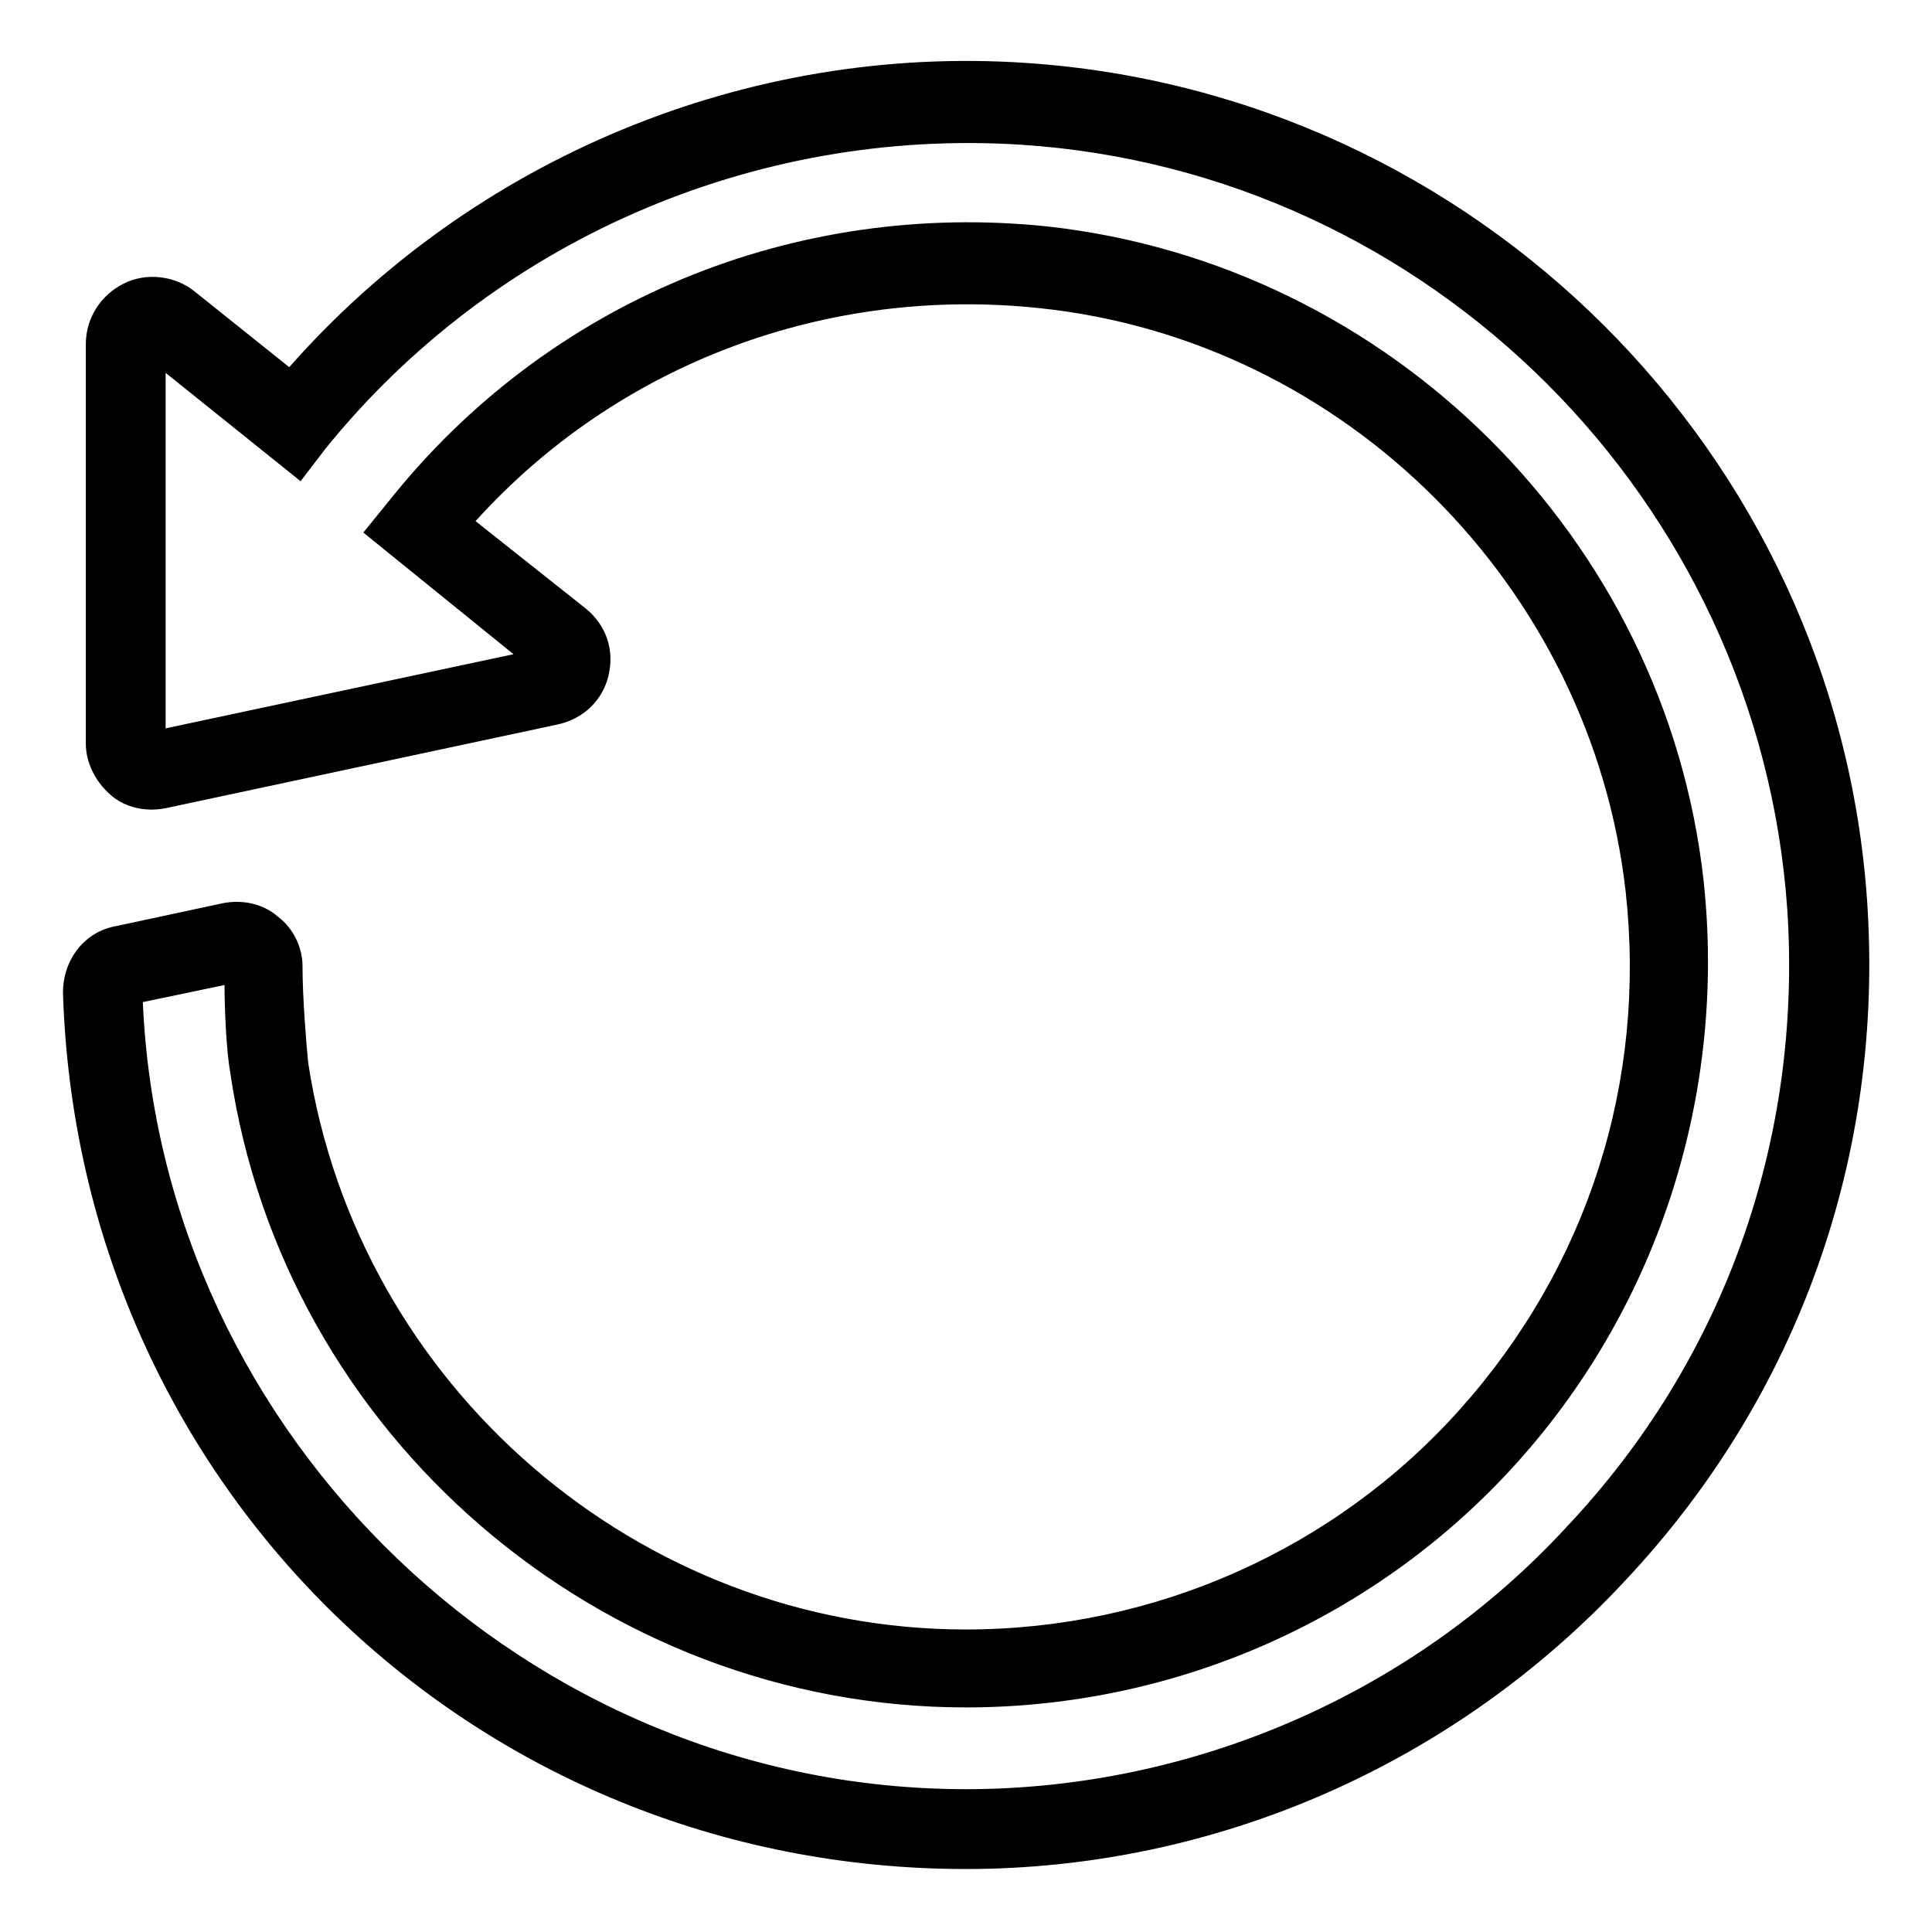
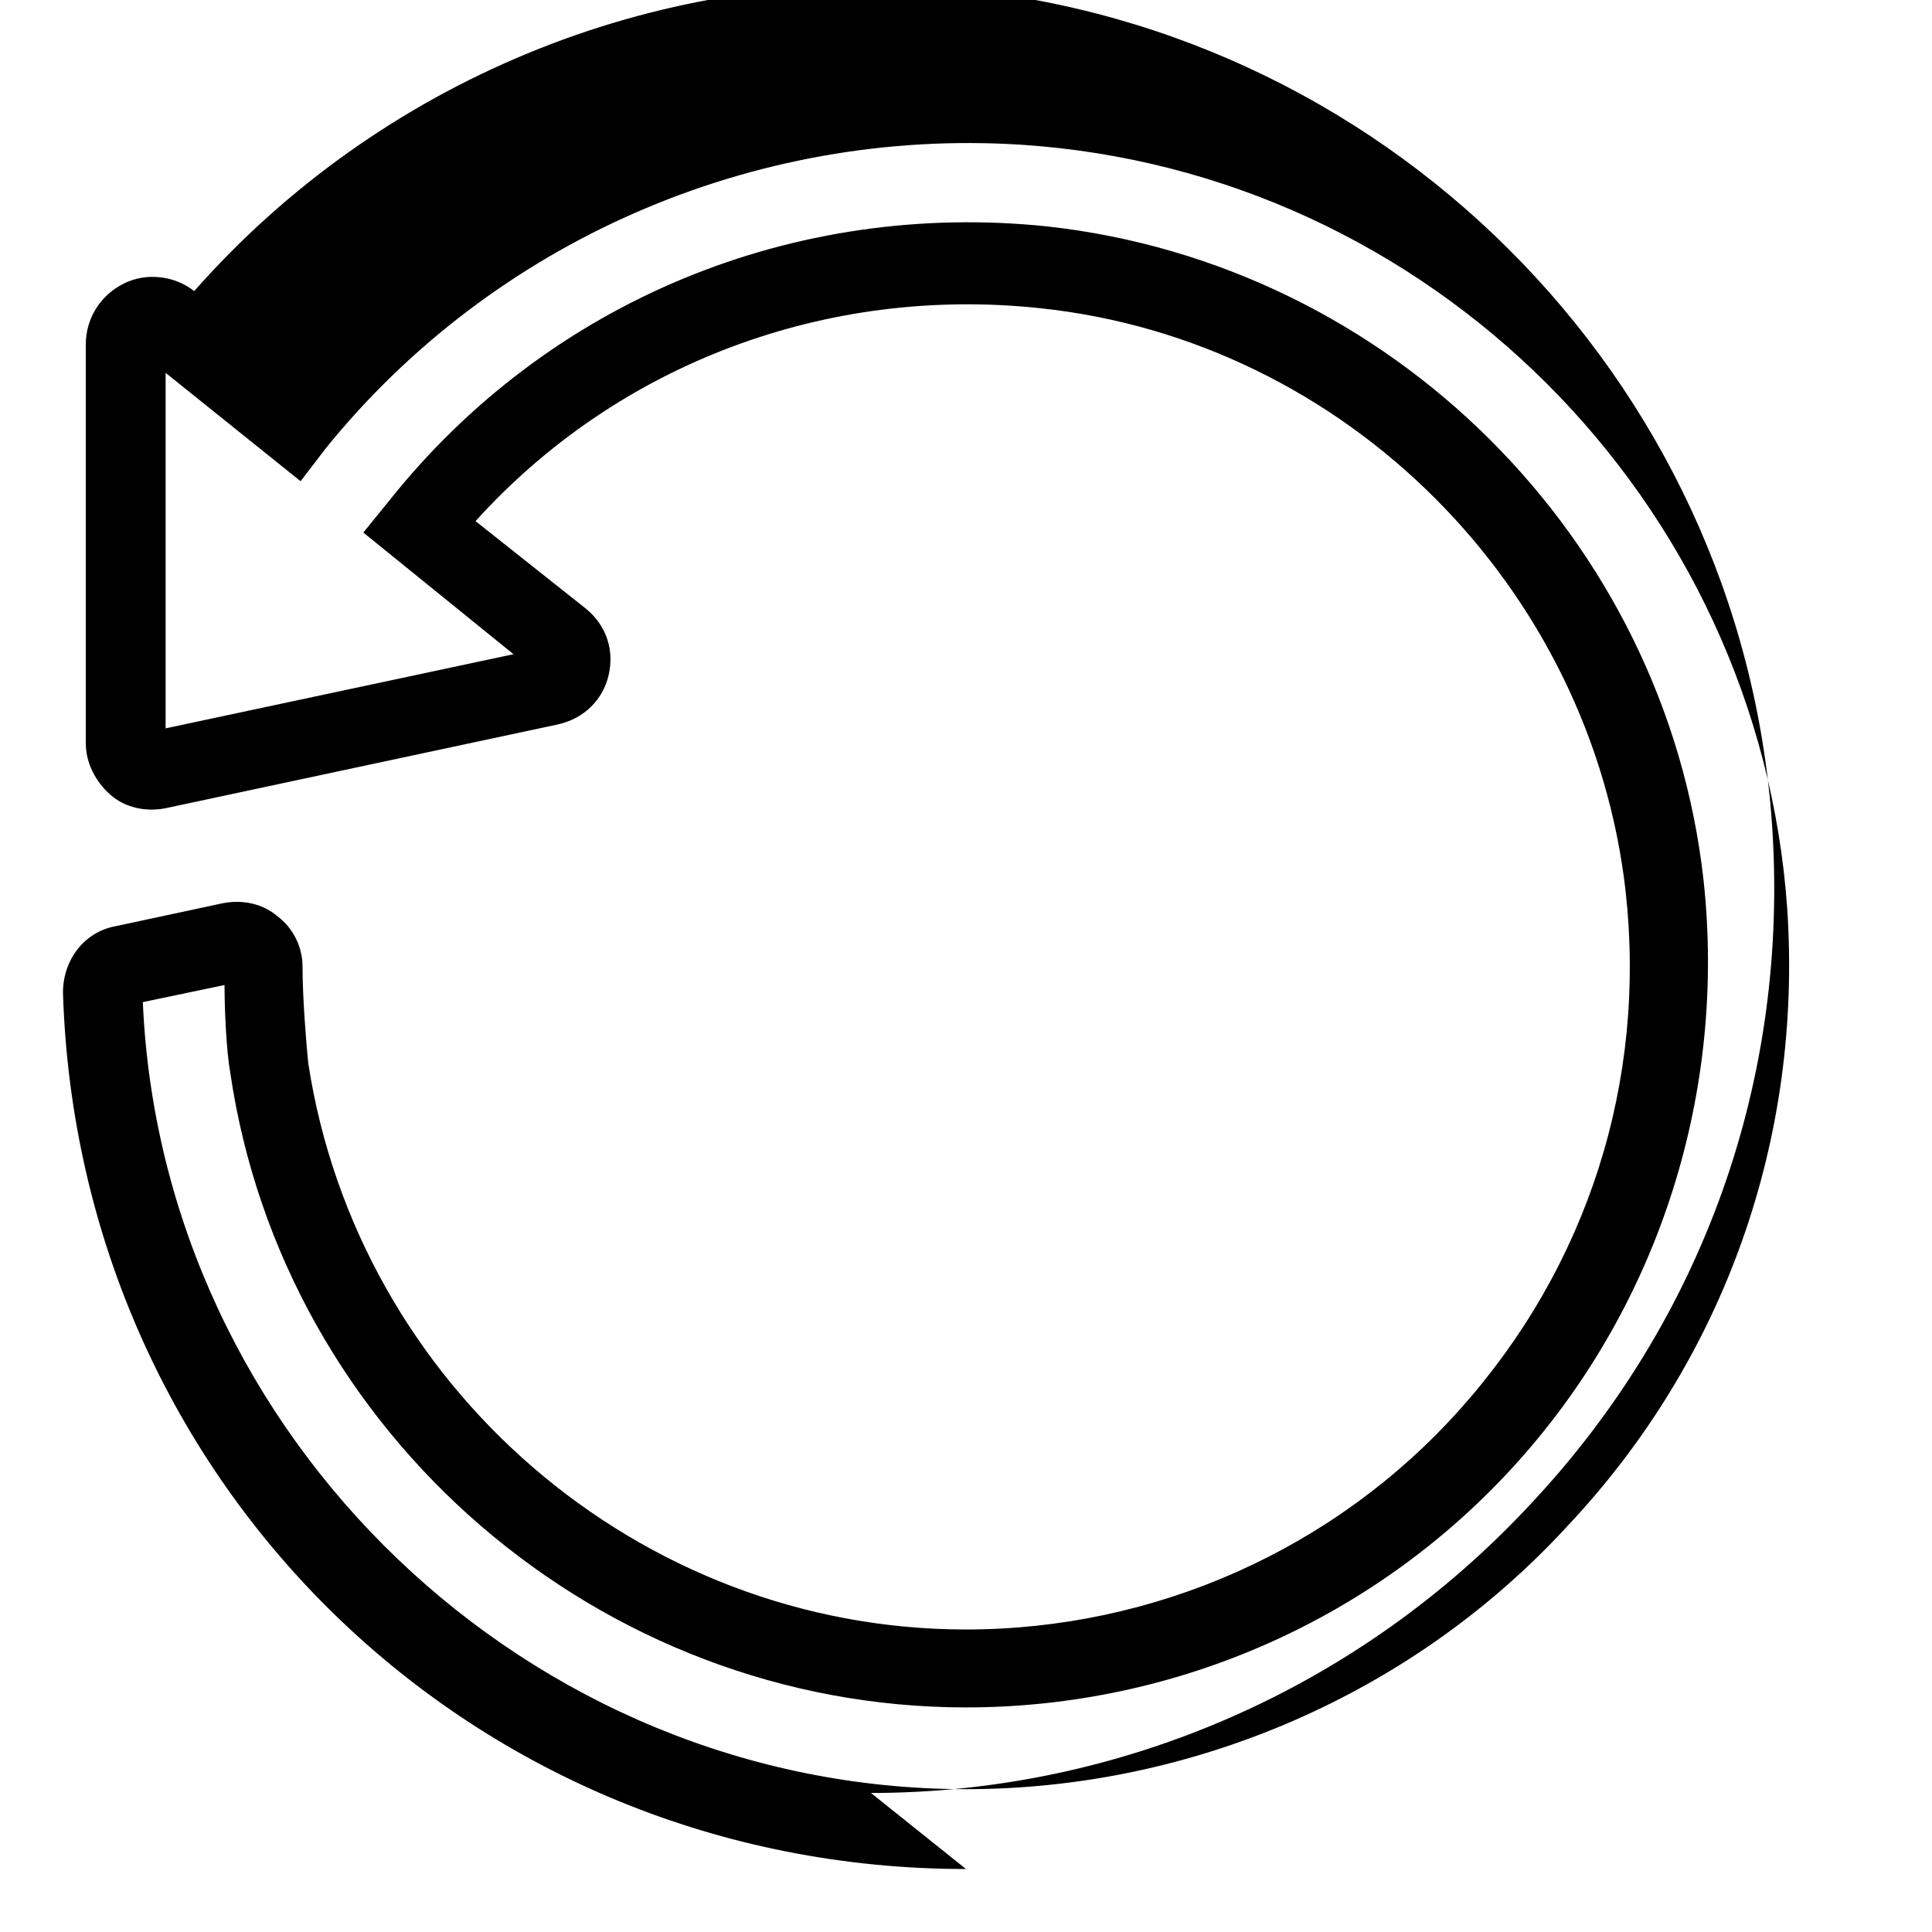
<svg xmlns="http://www.w3.org/2000/svg" fill="#000000" width="800px" height="800px" version="1.1" viewBox="144 144 512 512">
-   <path d="m400 639.31c-130.49 0-235.28-101.77-239.31-232.26 0-8.566 5.543-16.121 14.105-17.633l28.215-6.047c5.039-1.008 10.578 0 14.609 3.527 4.031 3.023 6.551 8.062 6.551 13.098 0 8.566 1.008 20.656 1.512 25.695 13.098 85.648 87.66 150.14 174.32 150.14 49.879 0 97.738-21.16 130.99-58.441 33.754-37.785 49.375-86.656 43.832-137.04-9.07-80.609-74.059-146.11-155.17-154.67-56.426-6.047-111.85 14.609-149.63 56.426l29.223 23.176c5.543 4.535 7.559 11.082 6.047 17.633-1.512 6.551-6.551 11.586-13.602 13.098l-103.79 22.168c-5.039 1.008-10.578 0-14.609-3.527s-6.551-8.566-6.551-13.602v-105.8c0-7.055 4.031-13.098 10.078-16.121 6.047-3.023 13.602-2.016 18.641 2.016l25.191 20.152c48.871-55.418 121.42-85.648 195.48-80.609 118.9 8.062 214.62 103.28 222.68 222.18 4.535 67.008-18.137 130.99-63.984 179.86-45.344 48.867-108.82 76.578-174.82 76.578zm-218.15-229.74c5.039 115.37 102.27 208.58 218.15 208.58 59.953 0 118.39-25.191 159.2-69.527 41.816-44.336 62.473-102.78 58.441-163.74-7.559-108.32-94.715-195.48-203.04-202.53-71.039-4.535-140.06 25.695-184.39 80.609l-6.551 8.566-35.77-28.719v94.211l92.195-19.648-39.801-32.242 6.551-8.062c42.32-53.402 107.82-80.102 174.82-73.051 90.688 10.078 163.74 82.625 173.81 173.31 6.047 55.922-11.586 111.85-48.871 153.66-37.281 41.816-90.688 65.496-146.61 65.496-96.73 0-180.87-72.043-194.97-168.27-1.008-5.535-1.512-16.621-1.512-23.172z" />
+   <path d="m400 639.31c-130.49 0-235.28-101.77-239.31-232.26 0-8.566 5.543-16.121 14.105-17.633l28.215-6.047c5.039-1.008 10.578 0 14.609 3.527 4.031 3.023 6.551 8.062 6.551 13.098 0 8.566 1.008 20.656 1.512 25.695 13.098 85.648 87.66 150.14 174.32 150.14 49.879 0 97.738-21.16 130.99-58.441 33.754-37.785 49.375-86.656 43.832-137.04-9.07-80.609-74.059-146.11-155.17-154.67-56.426-6.047-111.85 14.609-149.63 56.426l29.223 23.176c5.543 4.535 7.559 11.082 6.047 17.633-1.512 6.551-6.551 11.586-13.602 13.098l-103.79 22.168c-5.039 1.008-10.578 0-14.609-3.527s-6.551-8.566-6.551-13.602v-105.8c0-7.055 4.031-13.098 10.078-16.121 6.047-3.023 13.602-2.016 18.641 2.016c48.871-55.418 121.42-85.648 195.48-80.609 118.9 8.062 214.62 103.28 222.68 222.18 4.535 67.008-18.137 130.99-63.984 179.86-45.344 48.867-108.82 76.578-174.82 76.578zm-218.15-229.74c5.039 115.37 102.27 208.58 218.15 208.58 59.953 0 118.39-25.191 159.2-69.527 41.816-44.336 62.473-102.78 58.441-163.74-7.559-108.32-94.715-195.48-203.04-202.53-71.039-4.535-140.06 25.695-184.39 80.609l-6.551 8.566-35.77-28.719v94.211l92.195-19.648-39.801-32.242 6.551-8.062c42.32-53.402 107.82-80.102 174.82-73.051 90.688 10.078 163.74 82.625 173.81 173.31 6.047 55.922-11.586 111.85-48.871 153.66-37.281 41.816-90.688 65.496-146.61 65.496-96.73 0-180.87-72.043-194.97-168.27-1.008-5.535-1.512-16.621-1.512-23.172z" />
</svg>